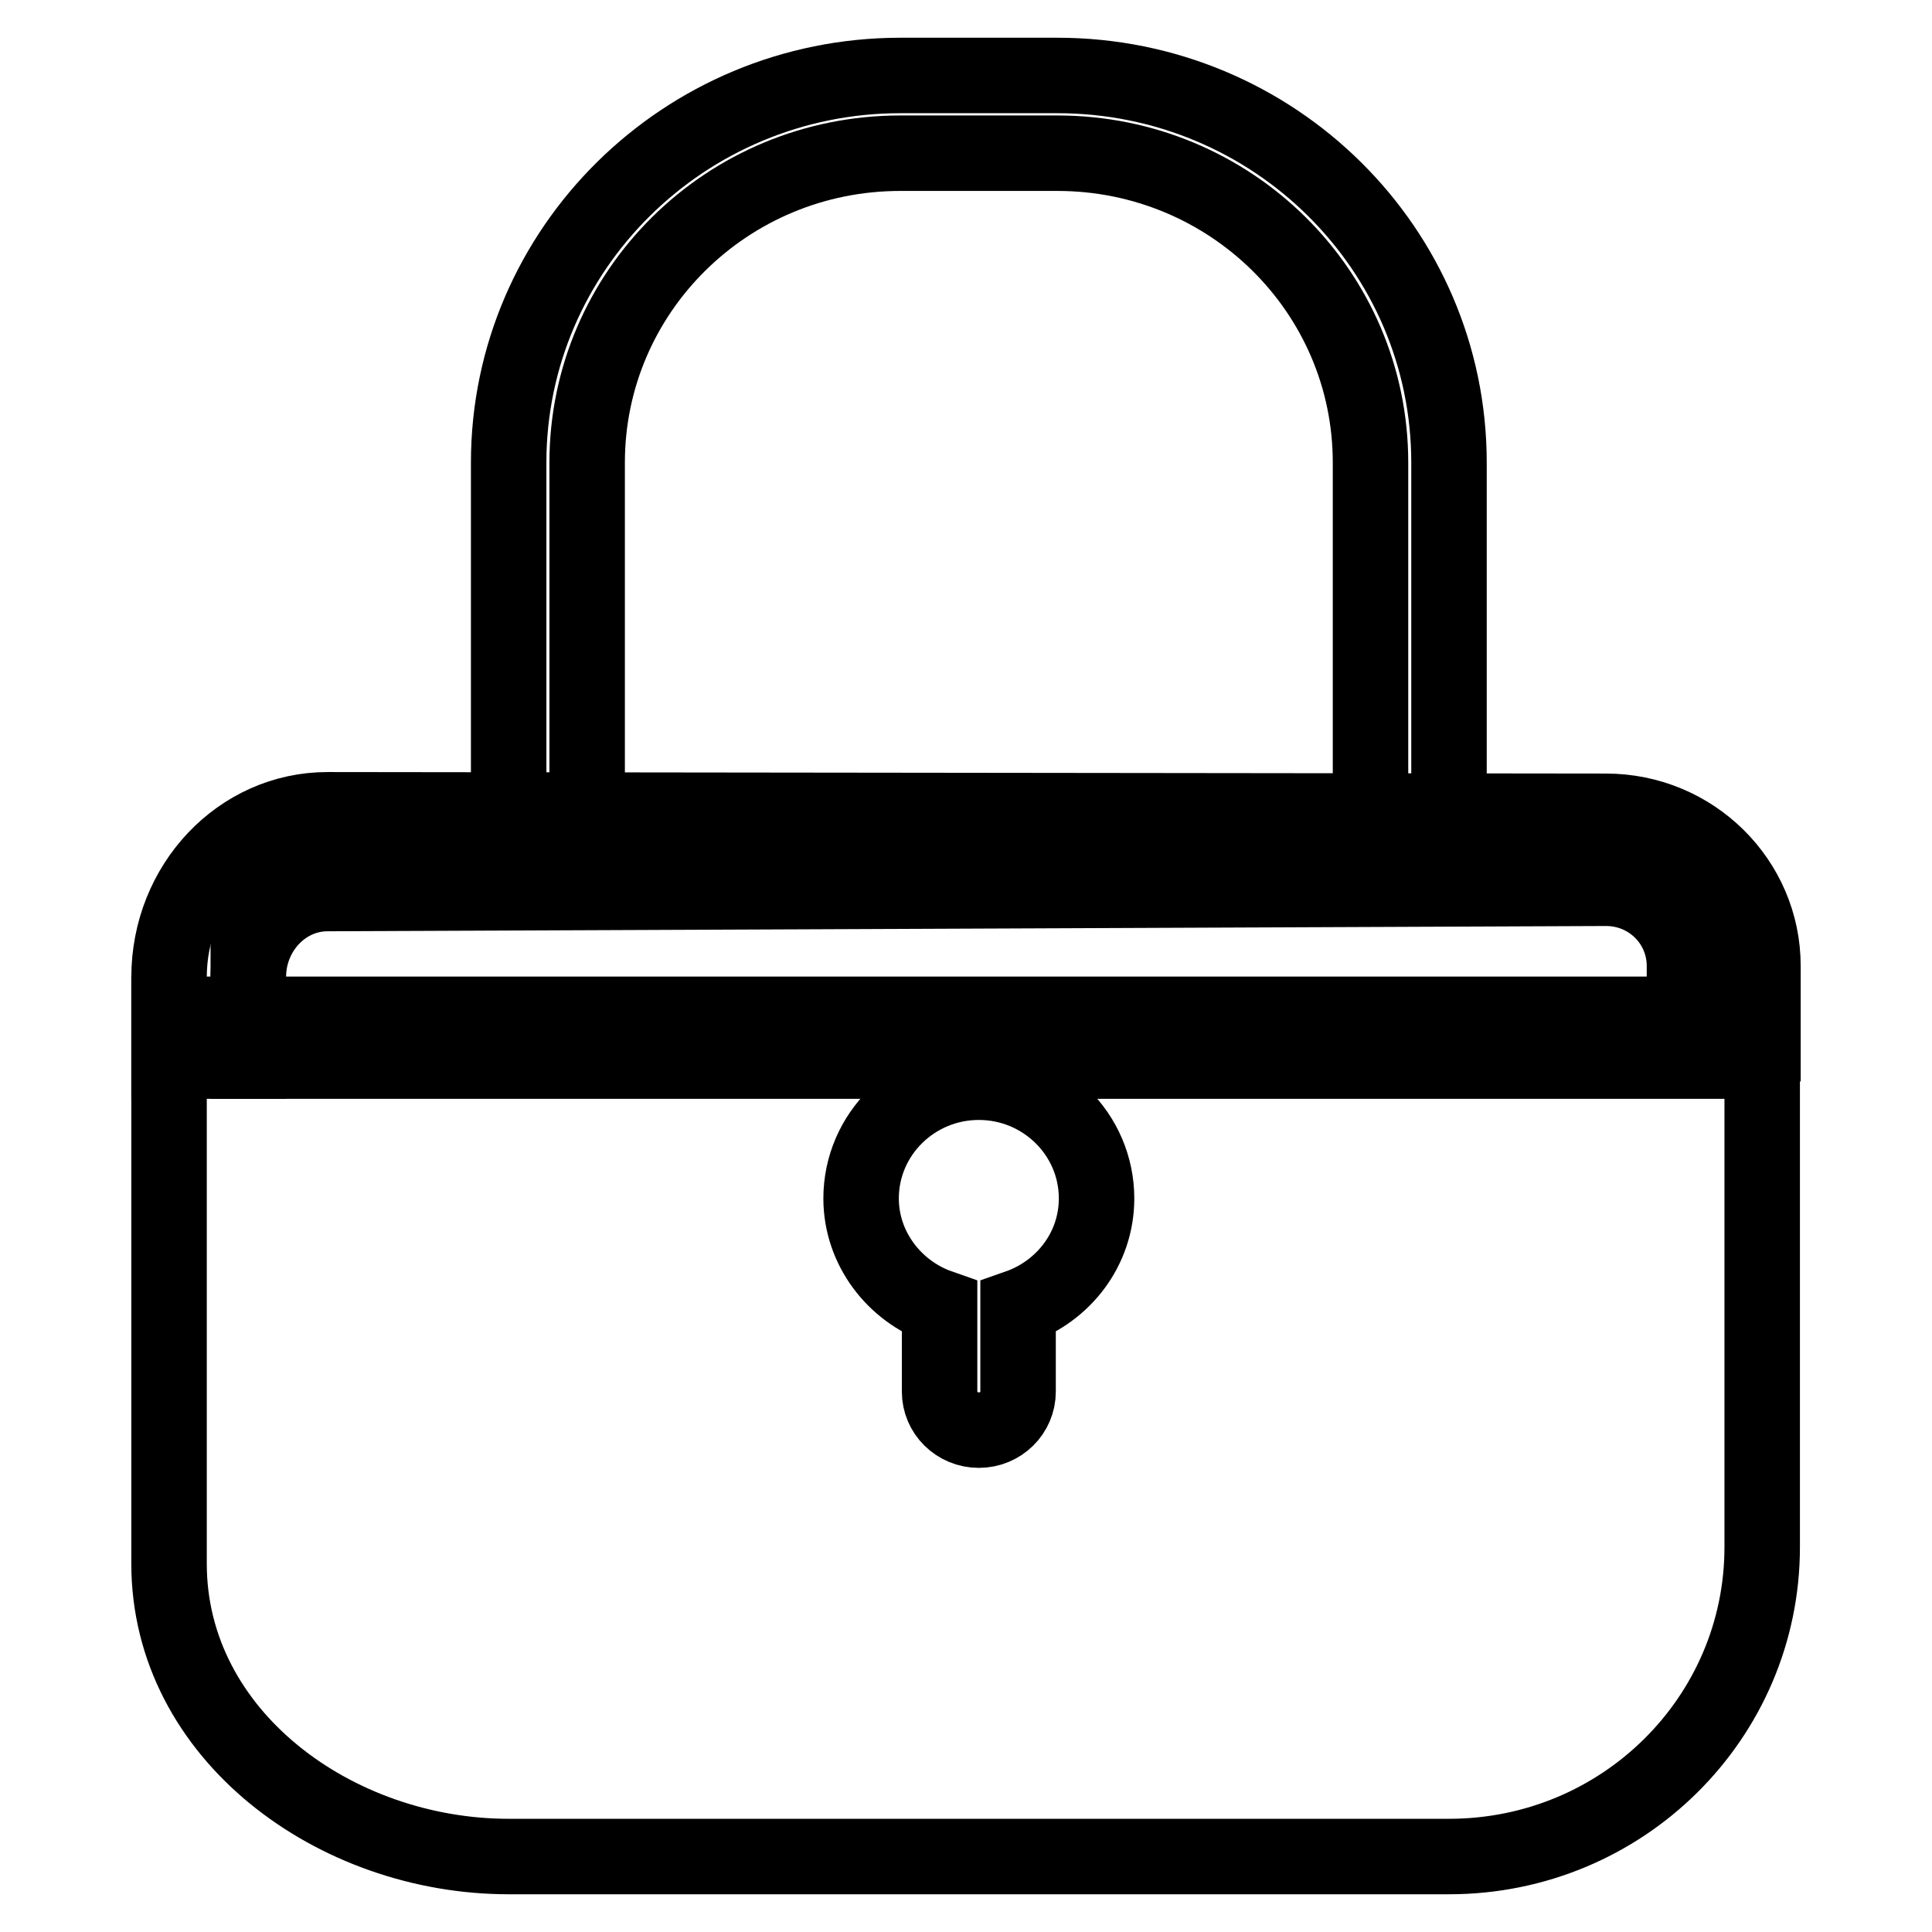
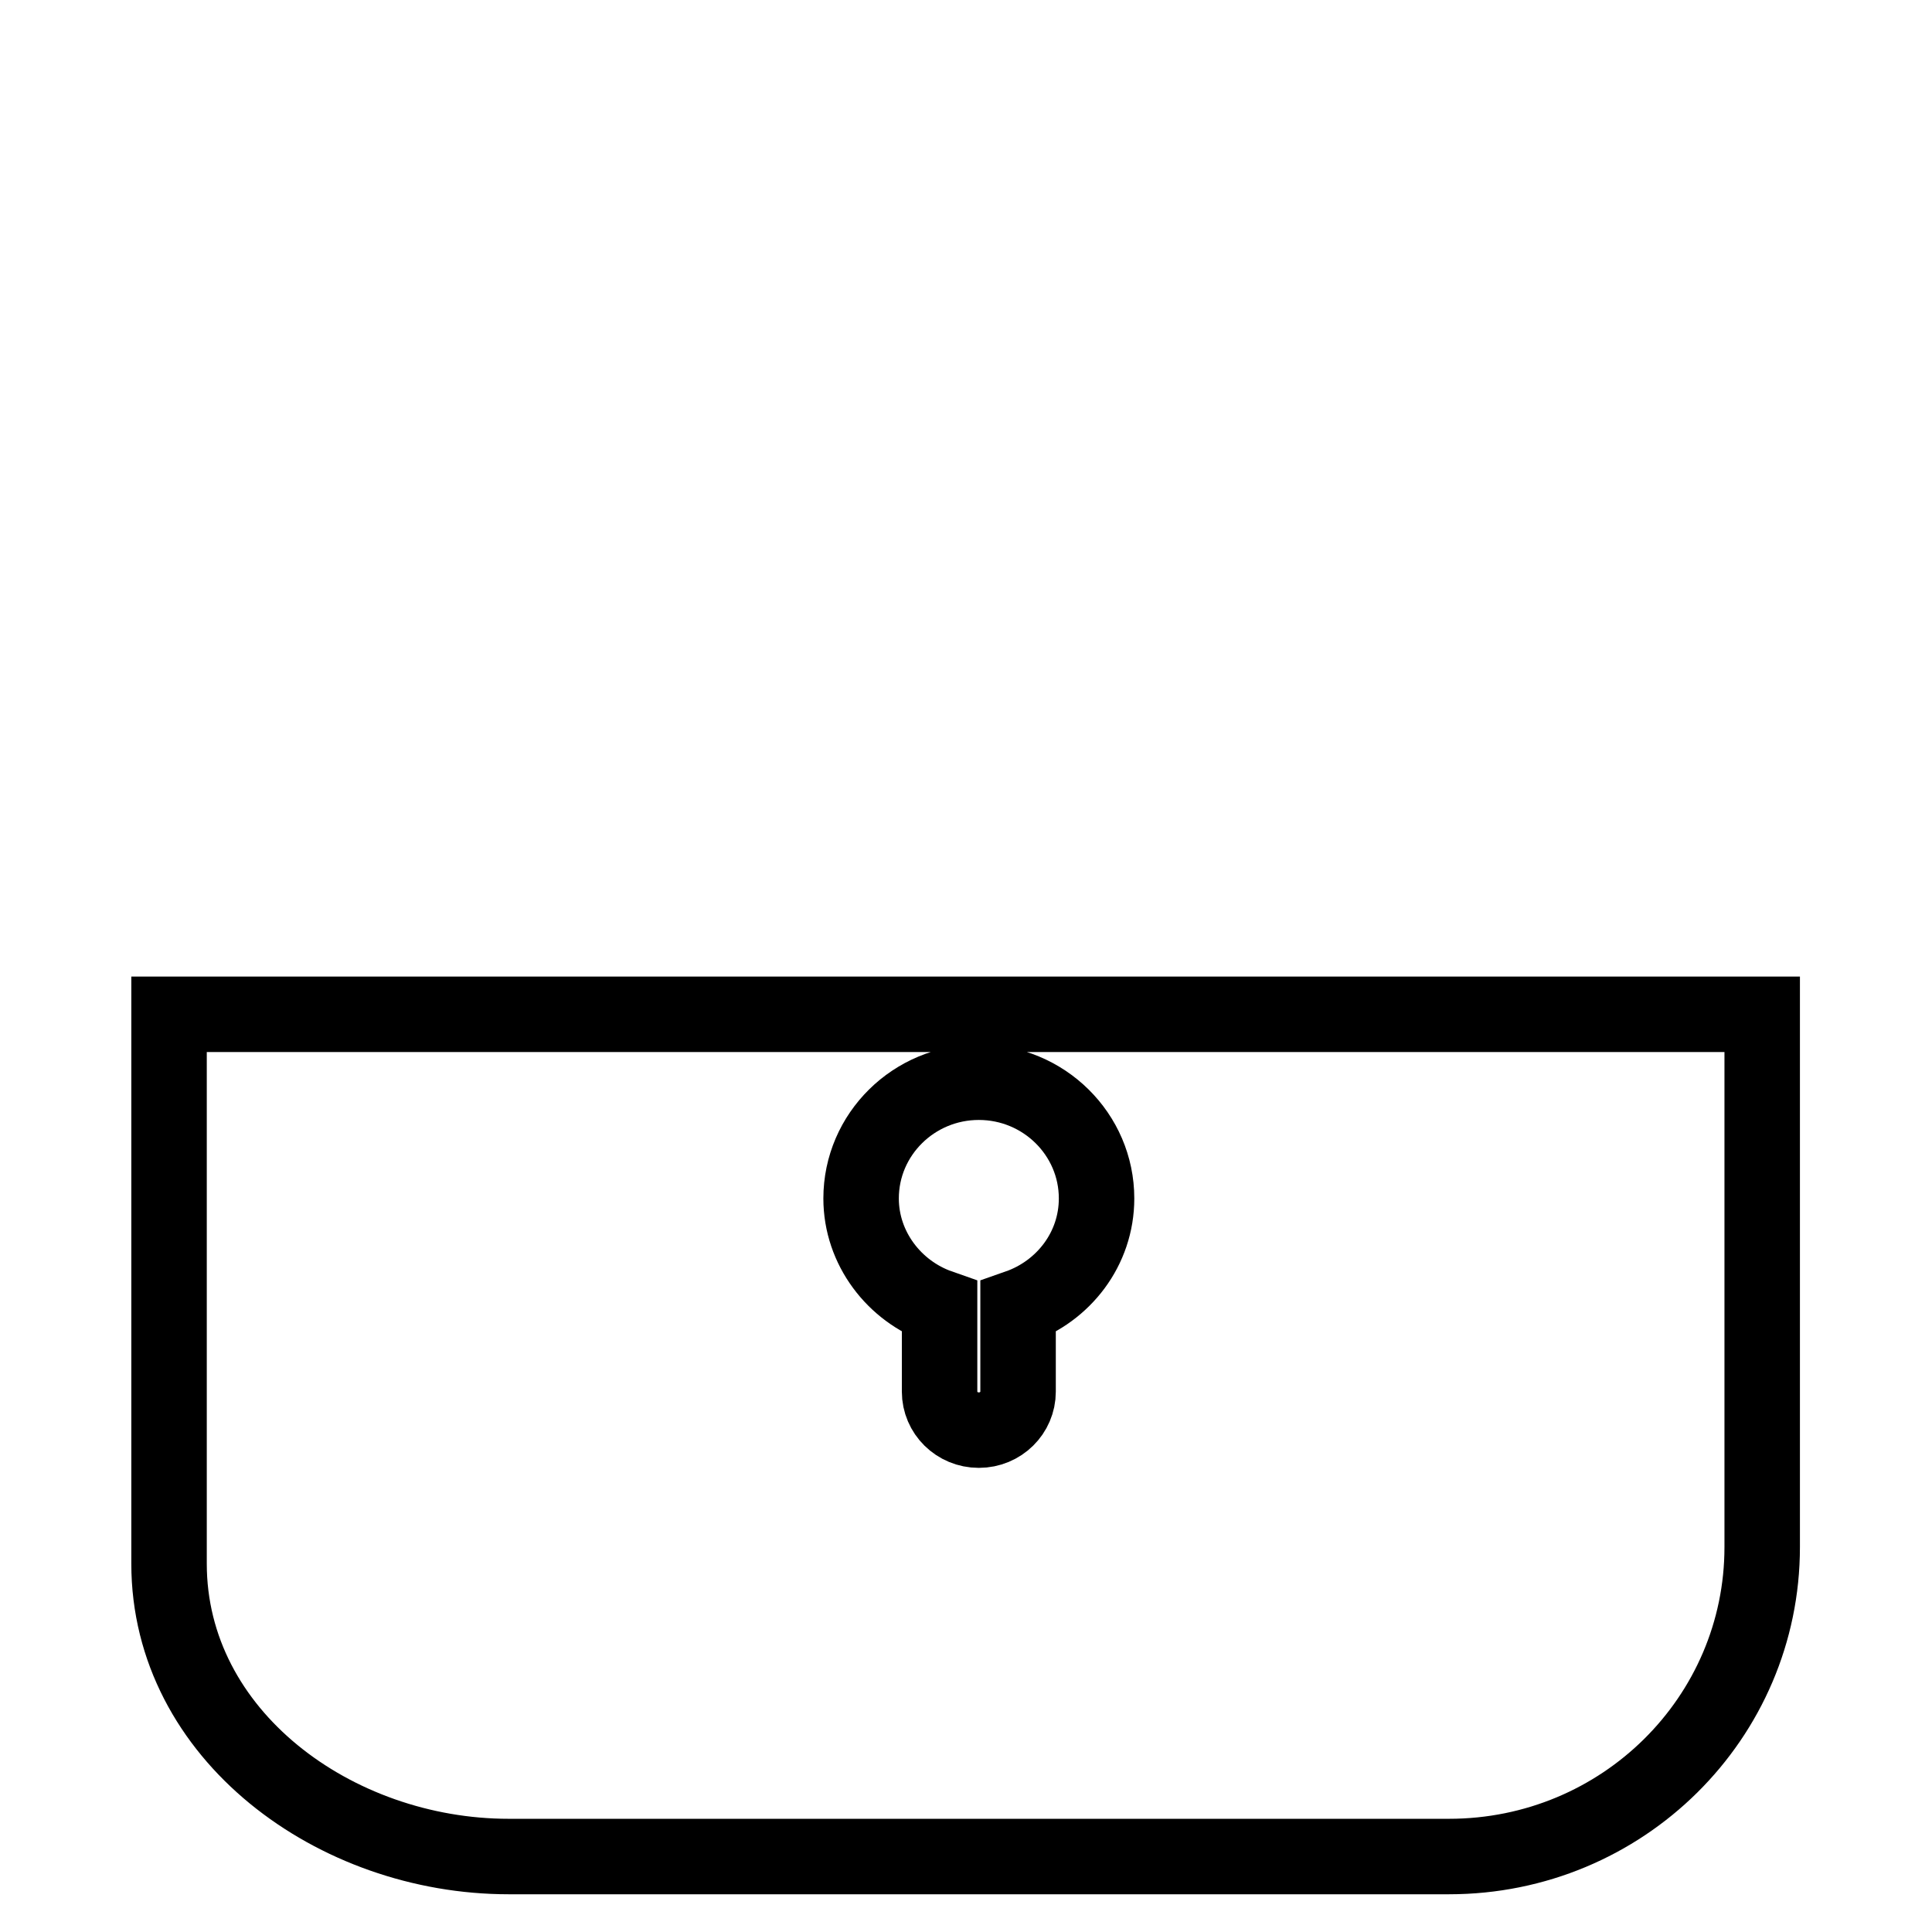
<svg xmlns="http://www.w3.org/2000/svg" version="1.1" x="0px" y="0px" viewBox="0 0 256 256" enable-background="new 0 0 256 256" xml:space="preserve">
  <g>
    <g>
-       <path stroke-width="10" fill-opacity="0" stroke="#000000" d="M223.2,128c0-5.7-4.6-10.3-10.4-10.3l-169.4,0.7c-5.8,0-10.5,5-10.5,11.1v11.1H22.4v-11.1c0-12.3,9.4-22.2,21-22.2l169.4,0.2c11.5,0,20.8,9.2,20.8,20.5v10.3h-10.4L223.2,128L223.2,128z" />
-       <path stroke-width="10" fill-opacity="0" stroke="#000000" d="M181.6,61.3c0-22.7-18.6-41-41.5-41h-20.8c-23,0-41.5,18.4-41.5,41v46.2H67.4V61.3C67.4,33,90.7,10,119.3,10h20.8c28.7,0,51.9,23,51.9,51.3v46.2h-10.4L181.6,61.3L181.6,61.3z" />
      <path stroke-width="10" fill-opacity="0" stroke="#000000" d="M22.4,134.4v72.8c0,22.7,22,38.8,45,38.8H192c23,0,41.5-18.4,41.5-41v-70.6H22.4z M134.9,173.2v11.2c0,2.8-2.3,5.1-5.2,5.1s-5.2-2.3-5.2-5.1v-11.2c-6-2.1-10.4-7.8-10.4-14.4c0-8.5,7-15.4,15.6-15.4c8.6,0,15.6,6.9,15.6,15.4C145.3,165.5,140.9,171.1,134.9,173.2z" />
-       <path stroke-width="10" fill-opacity="0" stroke="#000000" d="M32.9,116.3h191.3v24.3H32.9V116.3L32.9,116.3z" />
    </g>
  </g>
</svg>